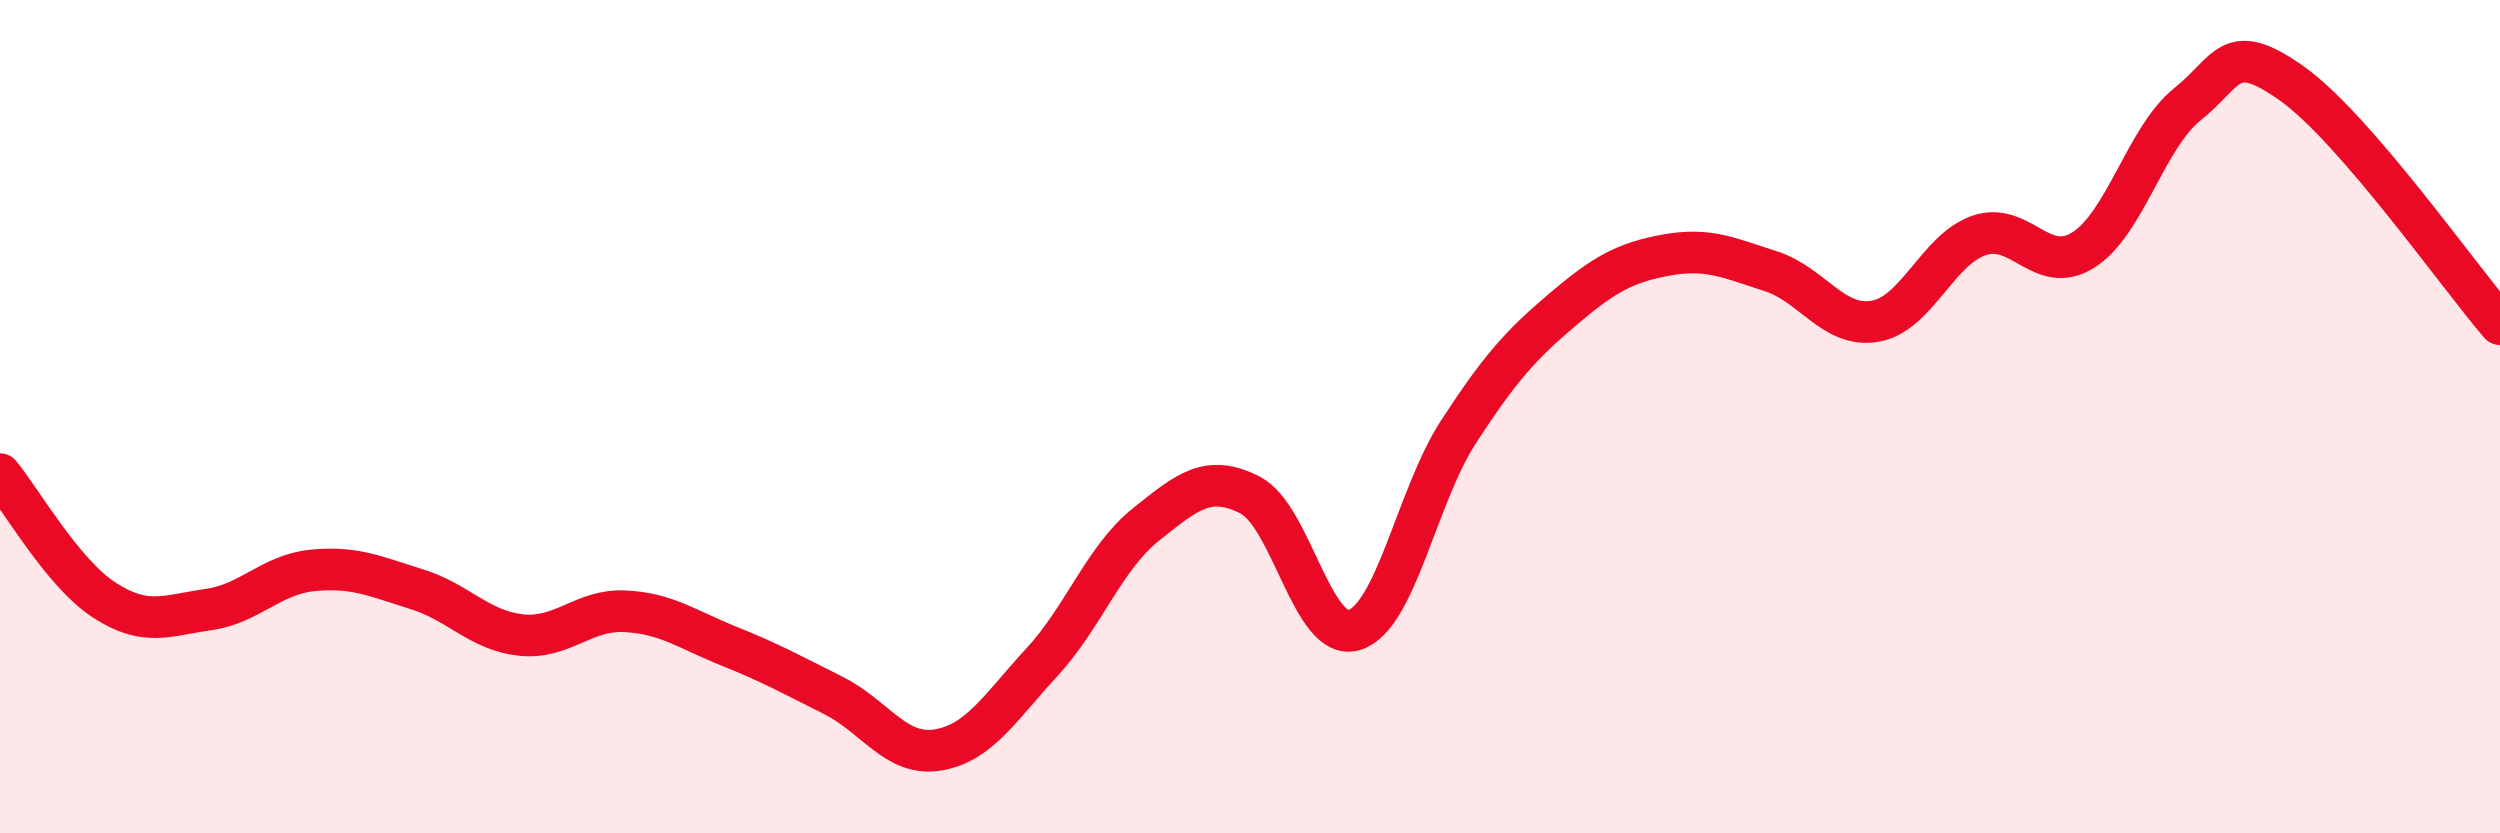
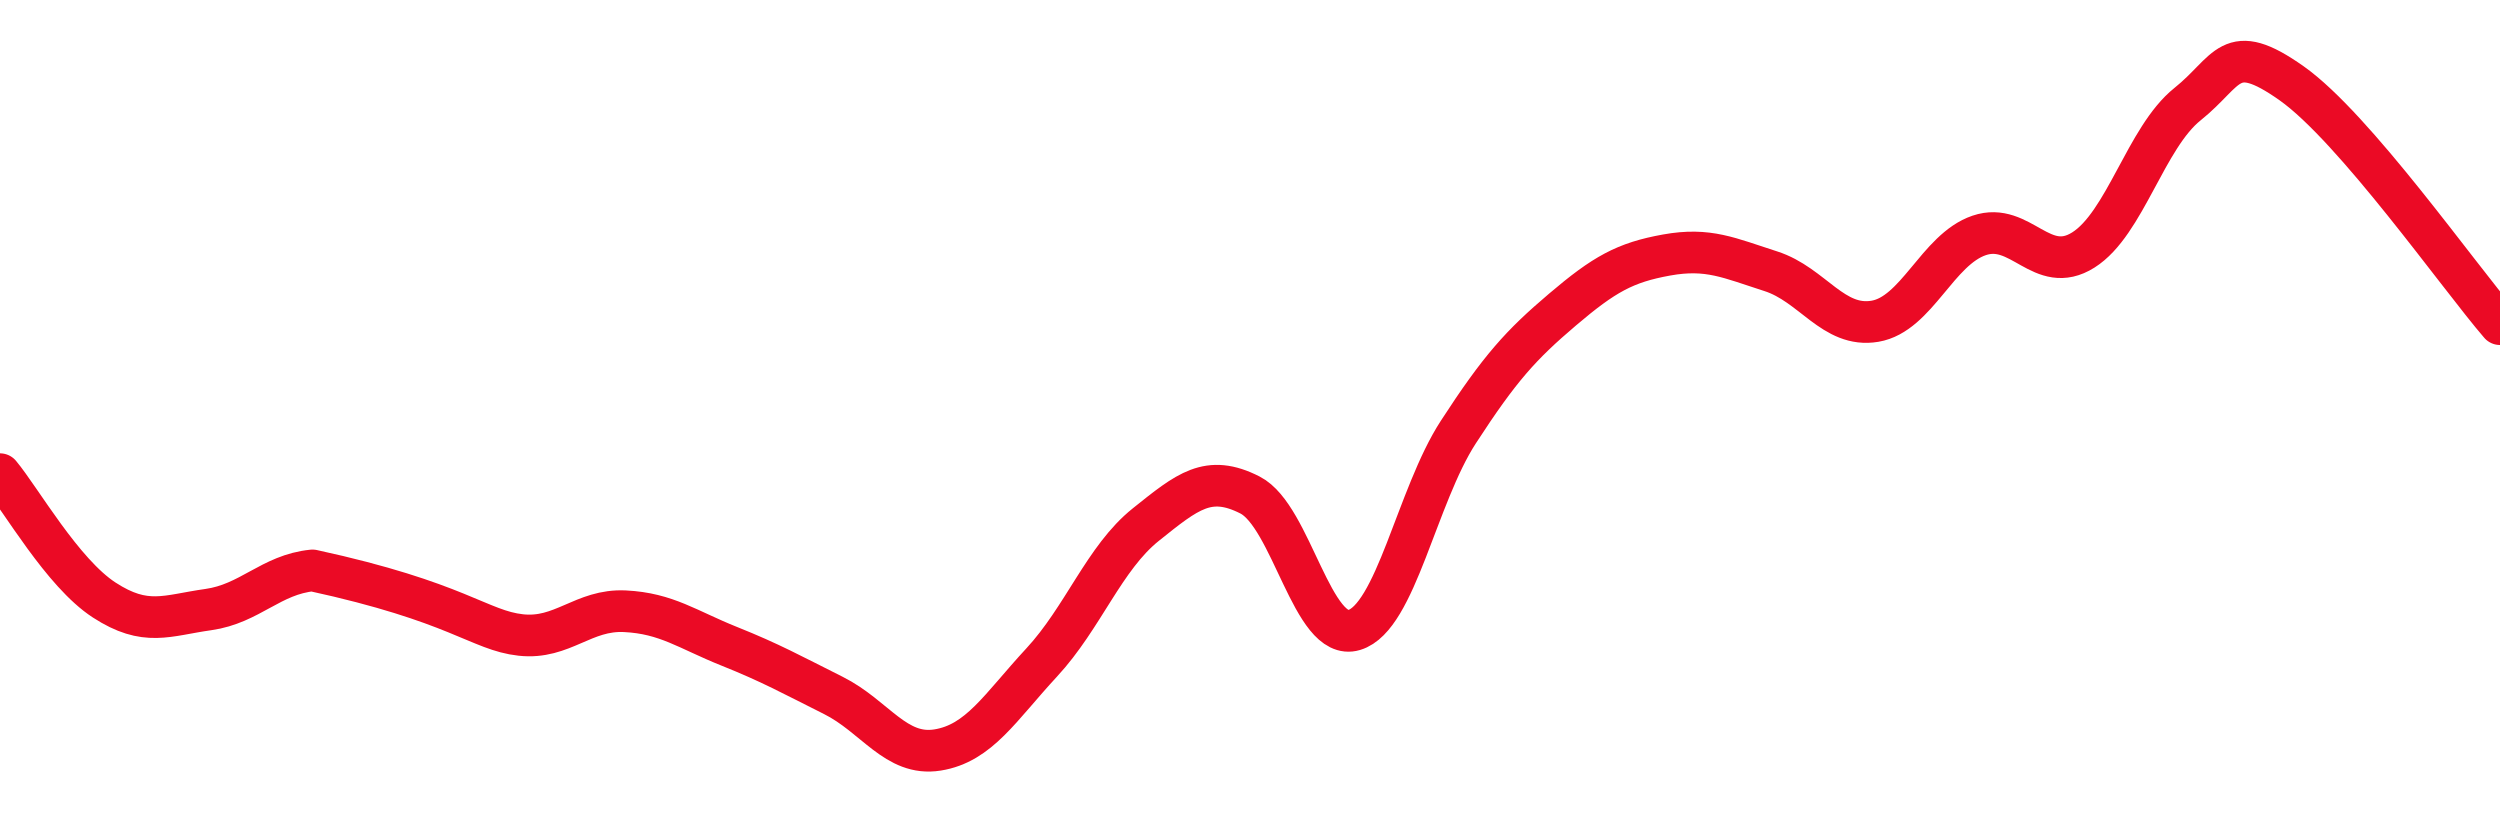
<svg xmlns="http://www.w3.org/2000/svg" width="60" height="20" viewBox="0 0 60 20">
-   <path d="M 0,11.38 C 0.5,11.98 1.5,13.75 2.5,14.4 C 3.5,15.05 4,14.77 5,14.63 C 6,14.49 6.5,13.79 7.5,13.69 C 8.5,13.59 9,13.83 10,14.14 C 11,14.45 11.5,15.13 12.5,15.24 C 13.5,15.35 14,14.62 15,14.67 C 16,14.72 16.5,15.11 17.5,15.51 C 18.5,15.91 19,16.19 20,16.69 C 21,17.19 21.5,18.16 22.5,18 C 23.5,17.84 24,16.98 25,15.9 C 26,14.82 26.5,13.39 27.5,12.59 C 28.5,11.79 29,11.37 30,11.88 C 31,12.39 31.5,15.42 32.5,15.12 C 33.5,14.82 34,11.91 35,10.37 C 36,8.83 36.5,8.28 37.5,7.43 C 38.5,6.58 39,6.3 40,6.12 C 41,5.94 41.5,6.19 42.5,6.51 C 43.5,6.83 44,7.88 45,7.71 C 46,7.54 46.5,5.99 47.5,5.65 C 48.5,5.31 49,6.63 50,6 C 51,5.37 51.5,3.3 52.5,2.5 C 53.5,1.7 53.5,0.94 55,2 C 56.5,3.06 59,6.62 60,7.78L60 20L0 20Z" fill="#EB0A25" opacity="0.1" stroke-linecap="round" stroke-linejoin="round" />
-   <path d="M 0,11.38 C 0.5,11.98 1.5,13.75 2.5,14.4 C 3.5,15.05 4,14.77 5,14.63 C 6,14.49 6.5,13.79 7.5,13.69 C 8.5,13.59 9,13.83 10,14.14 C 11,14.45 11.5,15.13 12.5,15.24 C 13.5,15.35 14,14.62 15,14.67 C 16,14.72 16.5,15.11 17.5,15.51 C 18.5,15.91 19,16.19 20,16.69 C 21,17.19 21.5,18.16 22.5,18 C 23.5,17.84 24,16.98 25,15.9 C 26,14.82 26.5,13.39 27.5,12.59 C 28.5,11.79 29,11.37 30,11.88 C 31,12.39 31.5,15.42 32.5,15.12 C 33.5,14.82 34,11.91 35,10.37 C 36,8.83 36.5,8.28 37.5,7.43 C 38.5,6.58 39,6.3 40,6.12 C 41,5.94 41.5,6.19 42.5,6.51 C 43.5,6.83 44,7.88 45,7.71 C 46,7.54 46.5,5.99 47.5,5.65 C 48.5,5.31 49,6.63 50,6 C 51,5.37 51.5,3.3 52.5,2.5 C 53.5,1.7 53.5,0.94 55,2 C 56.5,3.06 59,6.62 60,7.78" stroke="#EB0A25" stroke-width="1" fill="none" stroke-linecap="round" stroke-linejoin="round" />
+   <path d="M 0,11.38 C 0.5,11.98 1.5,13.75 2.5,14.4 C 3.5,15.05 4,14.77 5,14.63 C 6,14.49 6.5,13.79 7.5,13.69 C 11,14.45 11.5,15.13 12.5,15.24 C 13.5,15.35 14,14.62 15,14.67 C 16,14.72 16.5,15.11 17.5,15.51 C 18.5,15.91 19,16.19 20,16.69 C 21,17.19 21.5,18.16 22.5,18 C 23.5,17.84 24,16.98 25,15.9 C 26,14.82 26.5,13.39 27.5,12.59 C 28.5,11.79 29,11.37 30,11.88 C 31,12.39 31.5,15.42 32.5,15.12 C 33.5,14.82 34,11.91 35,10.37 C 36,8.83 36.5,8.28 37.5,7.43 C 38.5,6.58 39,6.3 40,6.12 C 41,5.94 41.5,6.19 42.5,6.51 C 43.5,6.83 44,7.88 45,7.71 C 46,7.54 46.5,5.99 47.5,5.65 C 48.5,5.31 49,6.63 50,6 C 51,5.37 51.5,3.3 52.5,2.5 C 53.5,1.7 53.5,0.94 55,2 C 56.5,3.06 59,6.62 60,7.78" stroke="#EB0A25" stroke-width="1" fill="none" stroke-linecap="round" stroke-linejoin="round" />
</svg>